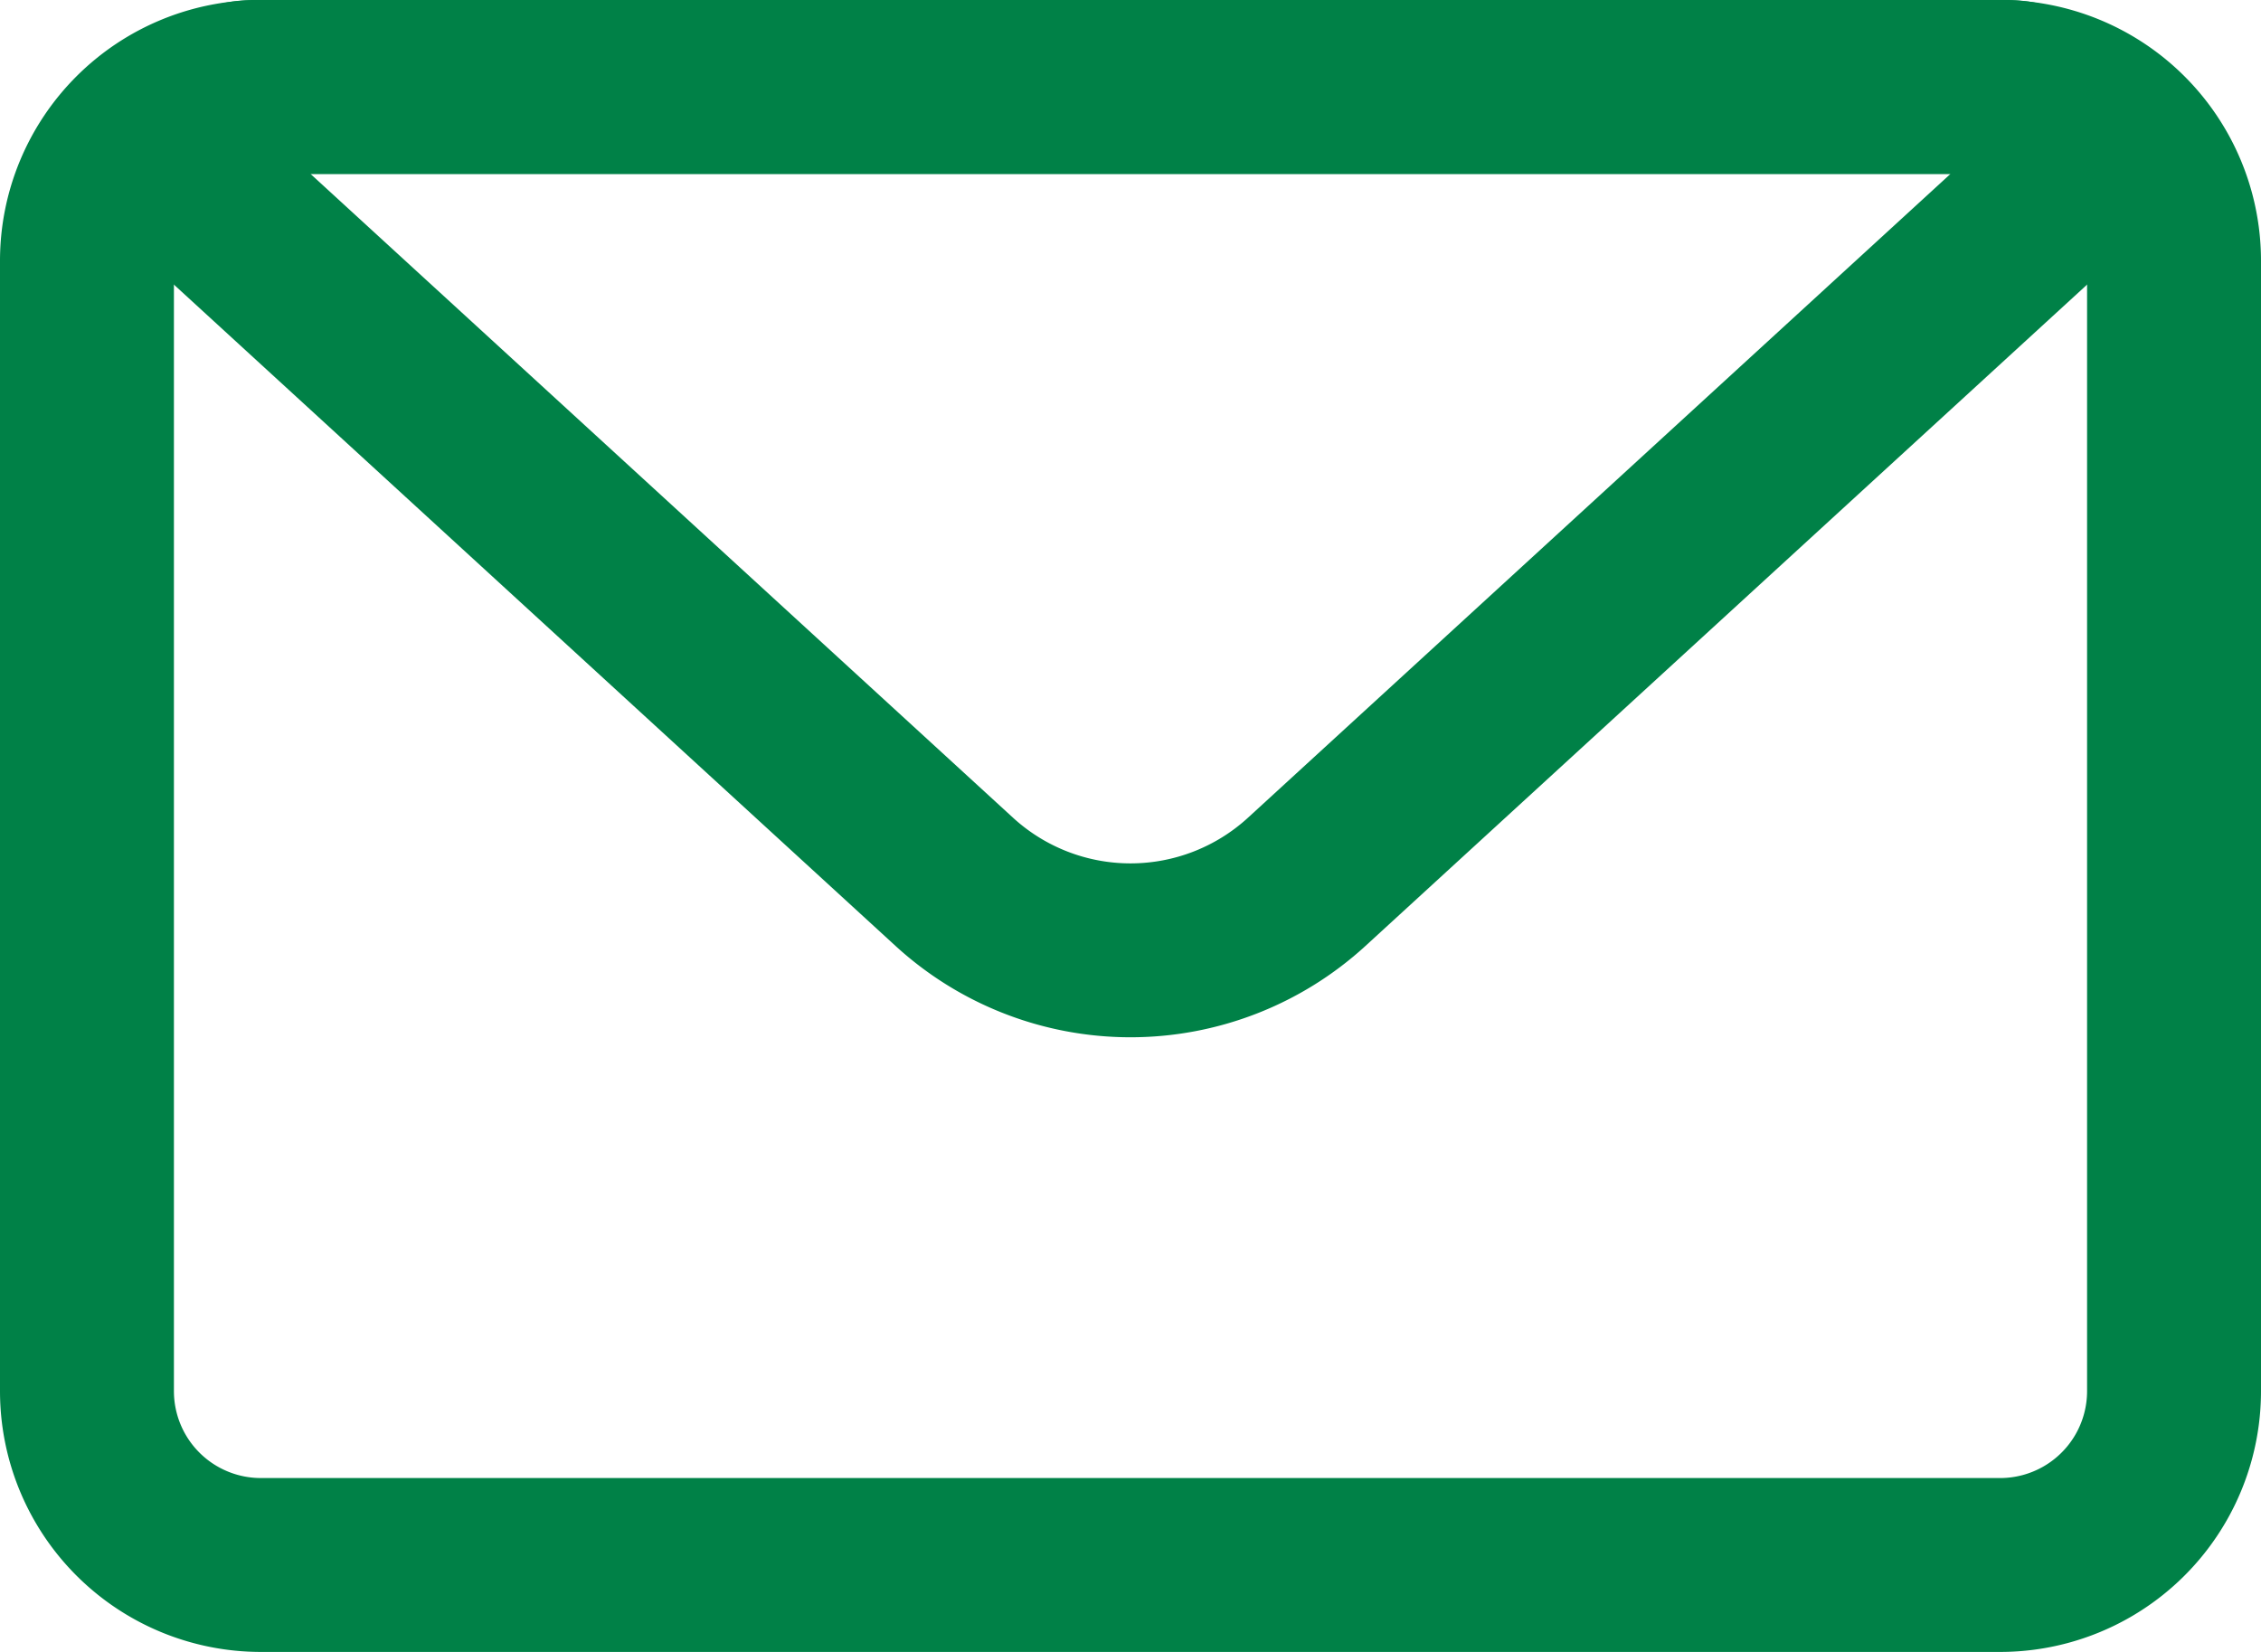
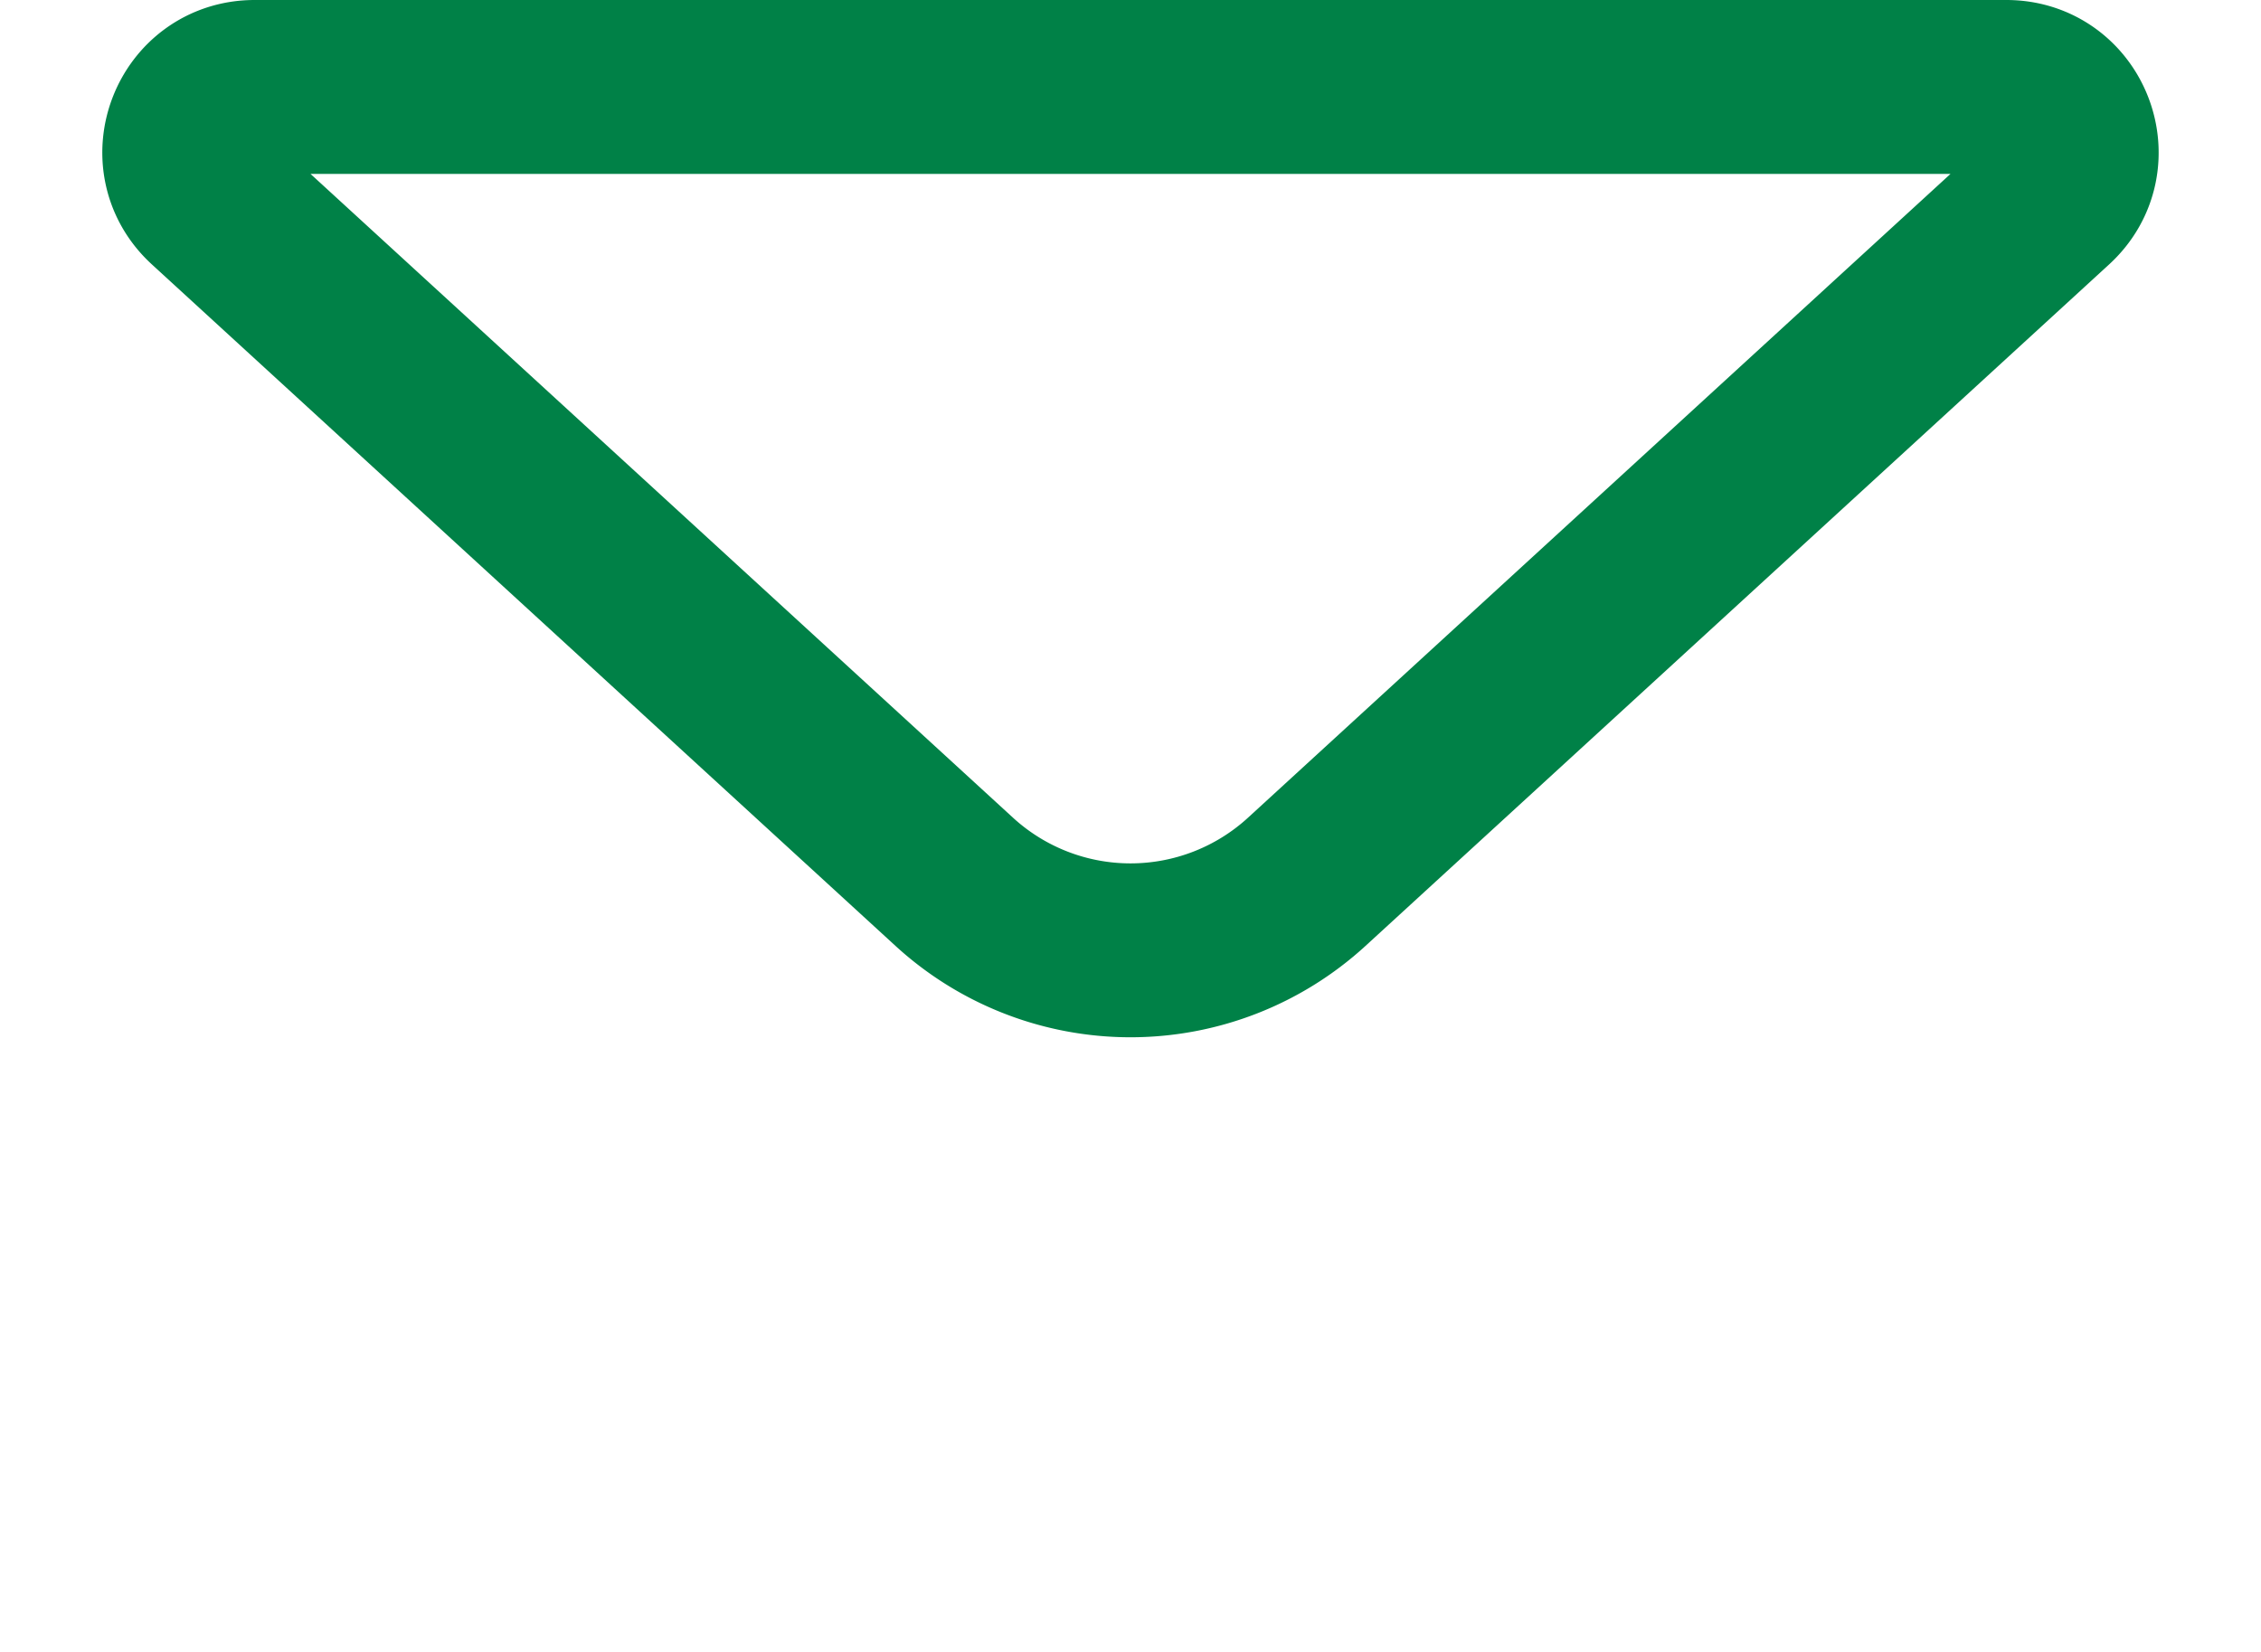
<svg xmlns="http://www.w3.org/2000/svg" fill="none" viewBox="0 0 26 19">
-   <path stroke="#008147" stroke-linejoin="round" stroke-width="2" d="M1 3a2 2 0 0 1 2-2h20a2 2 0 0 1 2 2v13a2 2 0 0 1-2 2H3a2 2 0 0 1-2-2V3Z" />
  <path stroke="#008147" stroke-linejoin="round" stroke-width="2" d="M2.421 2.303C1.917 1.84 2.244 1 2.928 1h20.144c.684 0 1.01.84.507 1.303l-8.552 7.839a3 3 0 0 1-4.054 0L2.42 2.302Z" />
</svg>